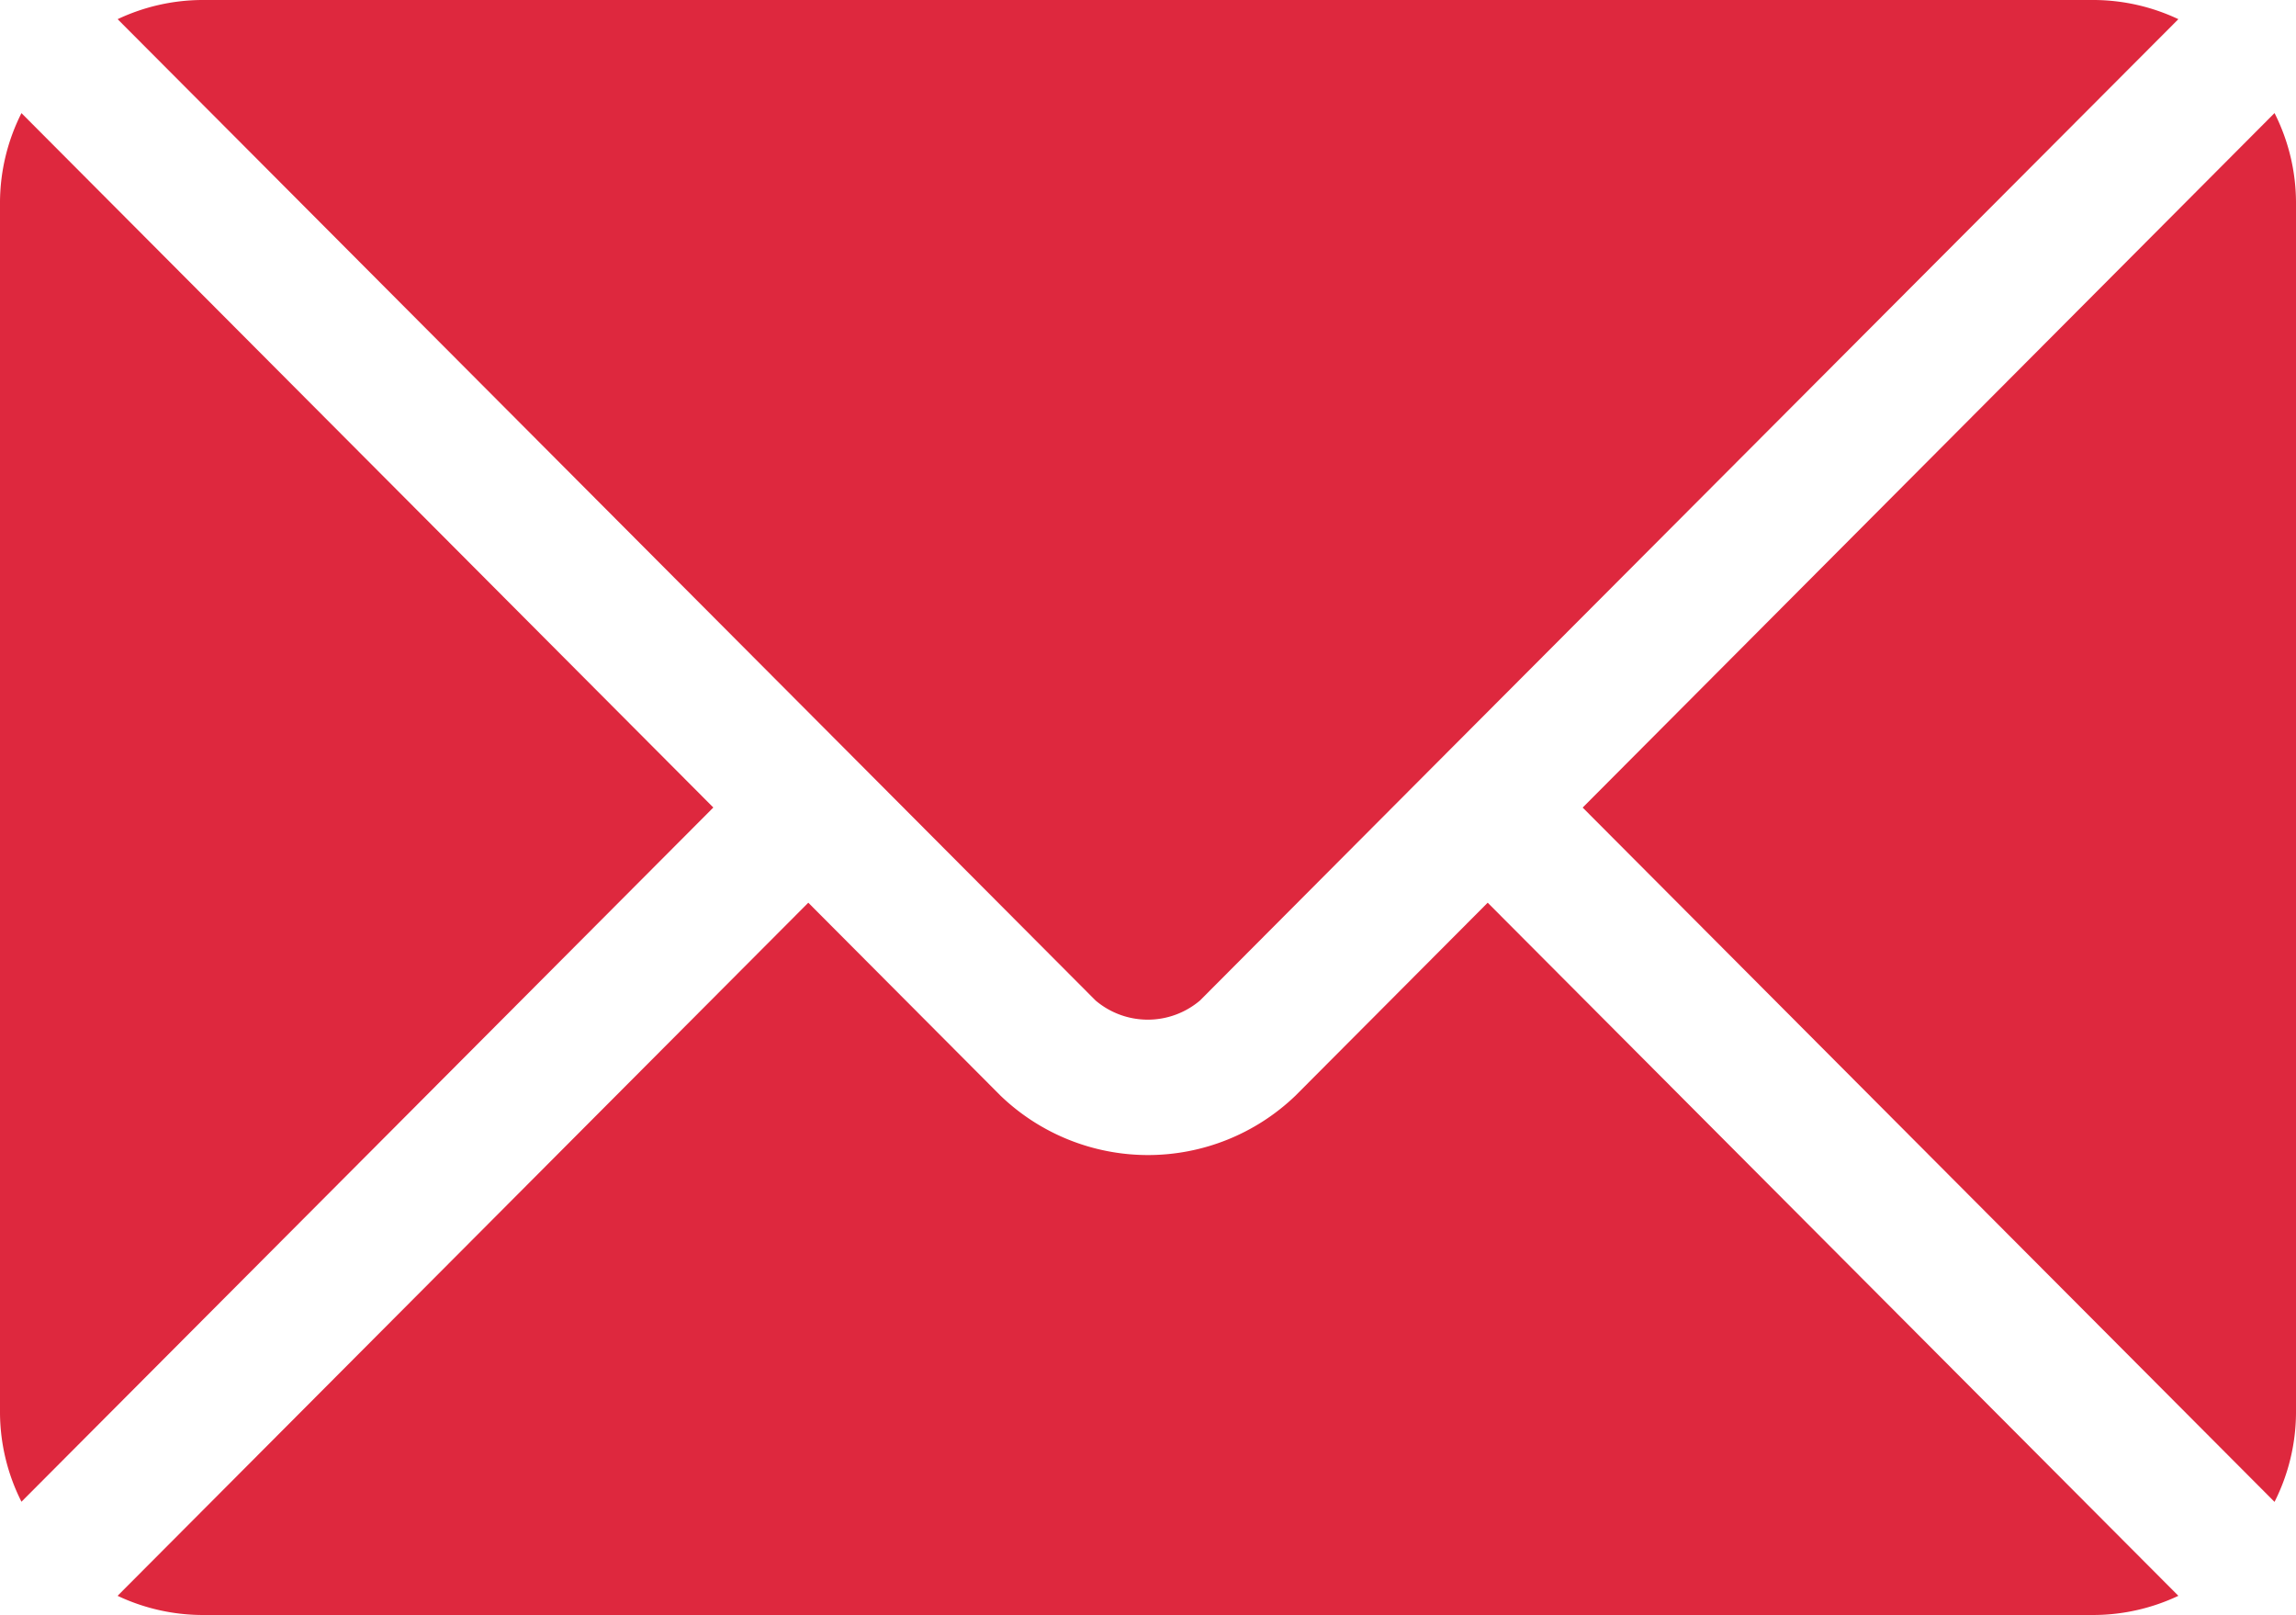
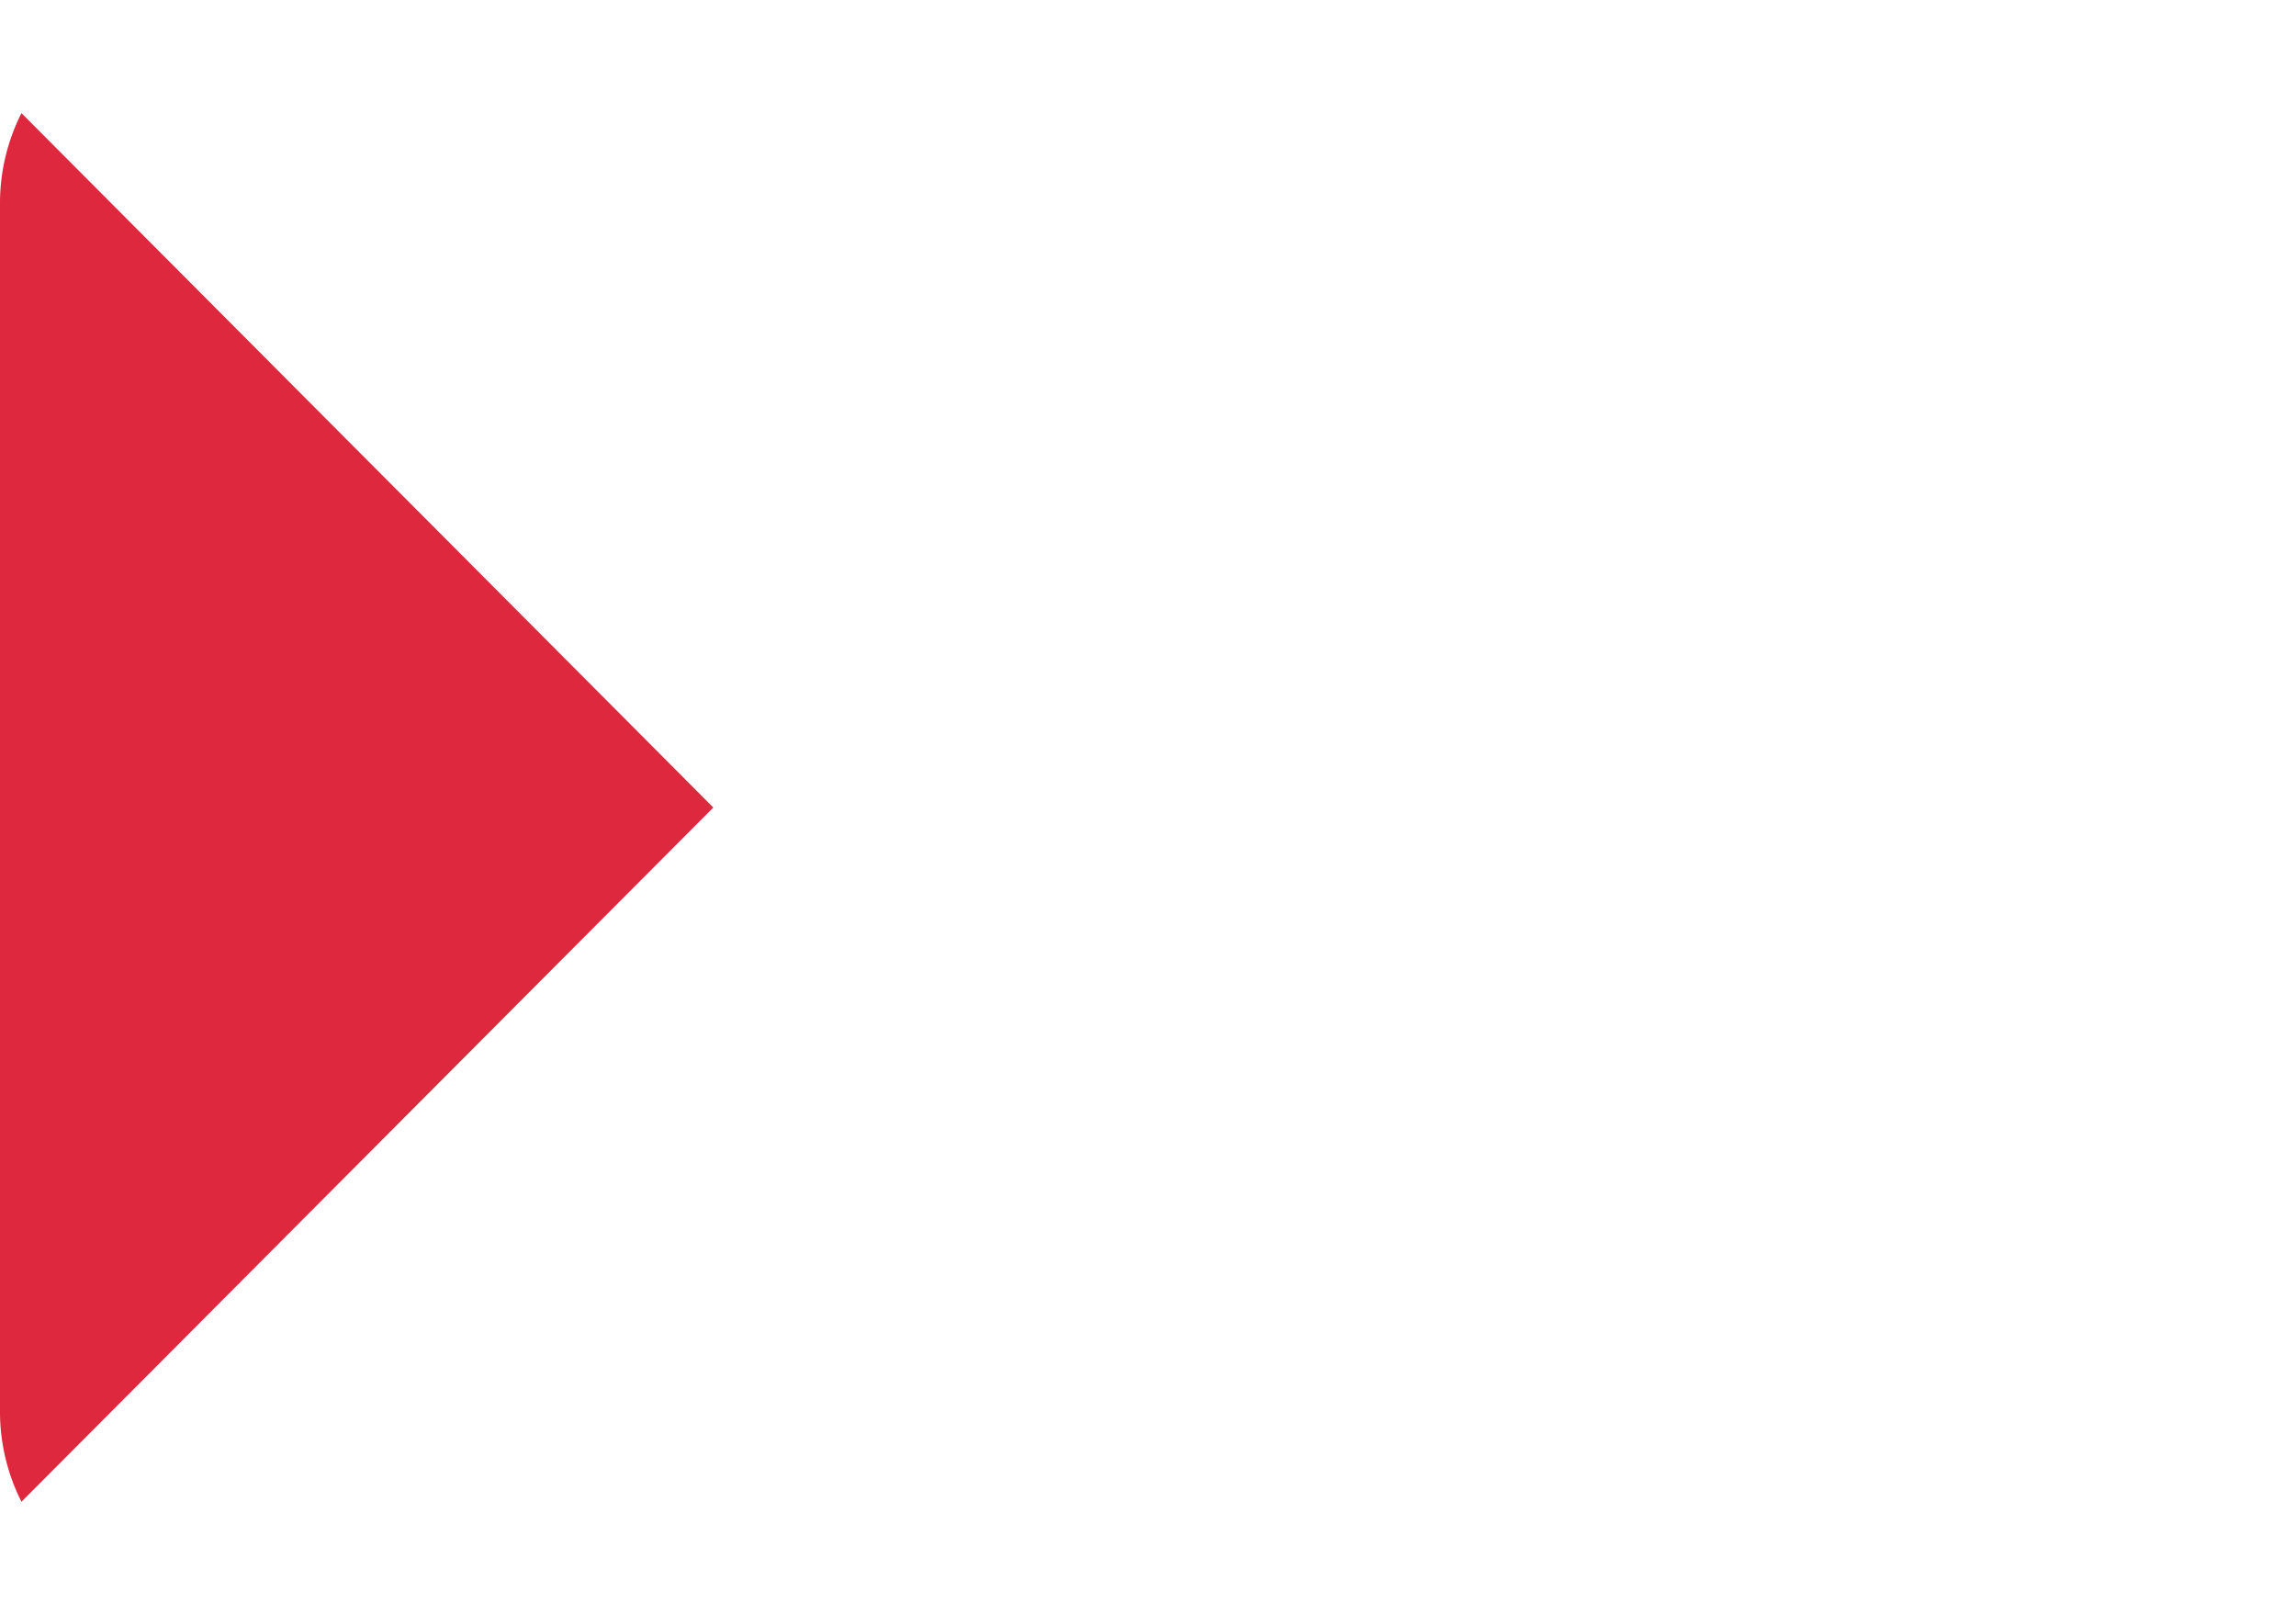
<svg xmlns="http://www.w3.org/2000/svg" id="email-icon" width="47.917" height="33.691" viewBox="0 0 47.917 33.691">
  <g id="Group_118" data-name="Group 118" transform="translate(2.454 18.834)">
    <g id="Group_117" data-name="Group 117">
-       <path id="Path_105" data-name="Path 105" d="M54.82,277.251l-4.013,4.027a4.442,4.442,0,0,1-6.153,0l-4.013-4.027L26.226,291.712a4.17,4.17,0,0,0,1.757.4H67.477a4.167,4.167,0,0,0,1.757-.4Z" transform="translate(-26.226 -277.251)" fill="#de283e" />
-     </g>
+       </g>
  </g>
  <g id="Group_120" data-name="Group 120" transform="translate(2.455 0)">
    <g id="Group_119" data-name="Group 119" transform="translate(0 0)">
-       <path id="Path_106" data-name="Path 106" d="M67.479,76H27.985a4.169,4.169,0,0,0-1.757.4L41.63,91.85l0,0a0,0,0,0,1,0,0l5.008,5.025a1.685,1.685,0,0,0,2.178,0l5.007-5.024,0,0,0,0L69.235,76.4A4.166,4.166,0,0,0,67.479,76Z" transform="translate(-26.228 -76)" fill="#de283e" />
-     </g>
+       </g>
  </g>
  <g id="Group_122" data-name="Group 122" transform="translate(0 2.36)">
    <g id="Group_121" data-name="Group 121" transform="translate(0 0)">
      <path id="Path_107" data-name="Path 107" d="M.448,101.212A4.16,4.16,0,0,0,0,103.064v25.268a4.158,4.158,0,0,0,.448,1.852L14.887,115.7Z" transform="translate(0 -101.212)" fill="#de283e" />
    </g>
  </g>
  <g id="Group_124" data-name="Group 124" transform="translate(33.03 2.359)">
    <g id="Group_123" data-name="Group 123" transform="translate(0 0)">
-       <path id="Path_108" data-name="Path 108" d="M367.372,101.21,352.933,115.7l14.439,14.486a4.16,4.16,0,0,0,.448-1.852V103.062A4.16,4.16,0,0,0,367.372,101.21Z" transform="translate(-352.933 -101.21)" fill="#de283e" />
-     </g>
+       </g>
  </g>
</svg>